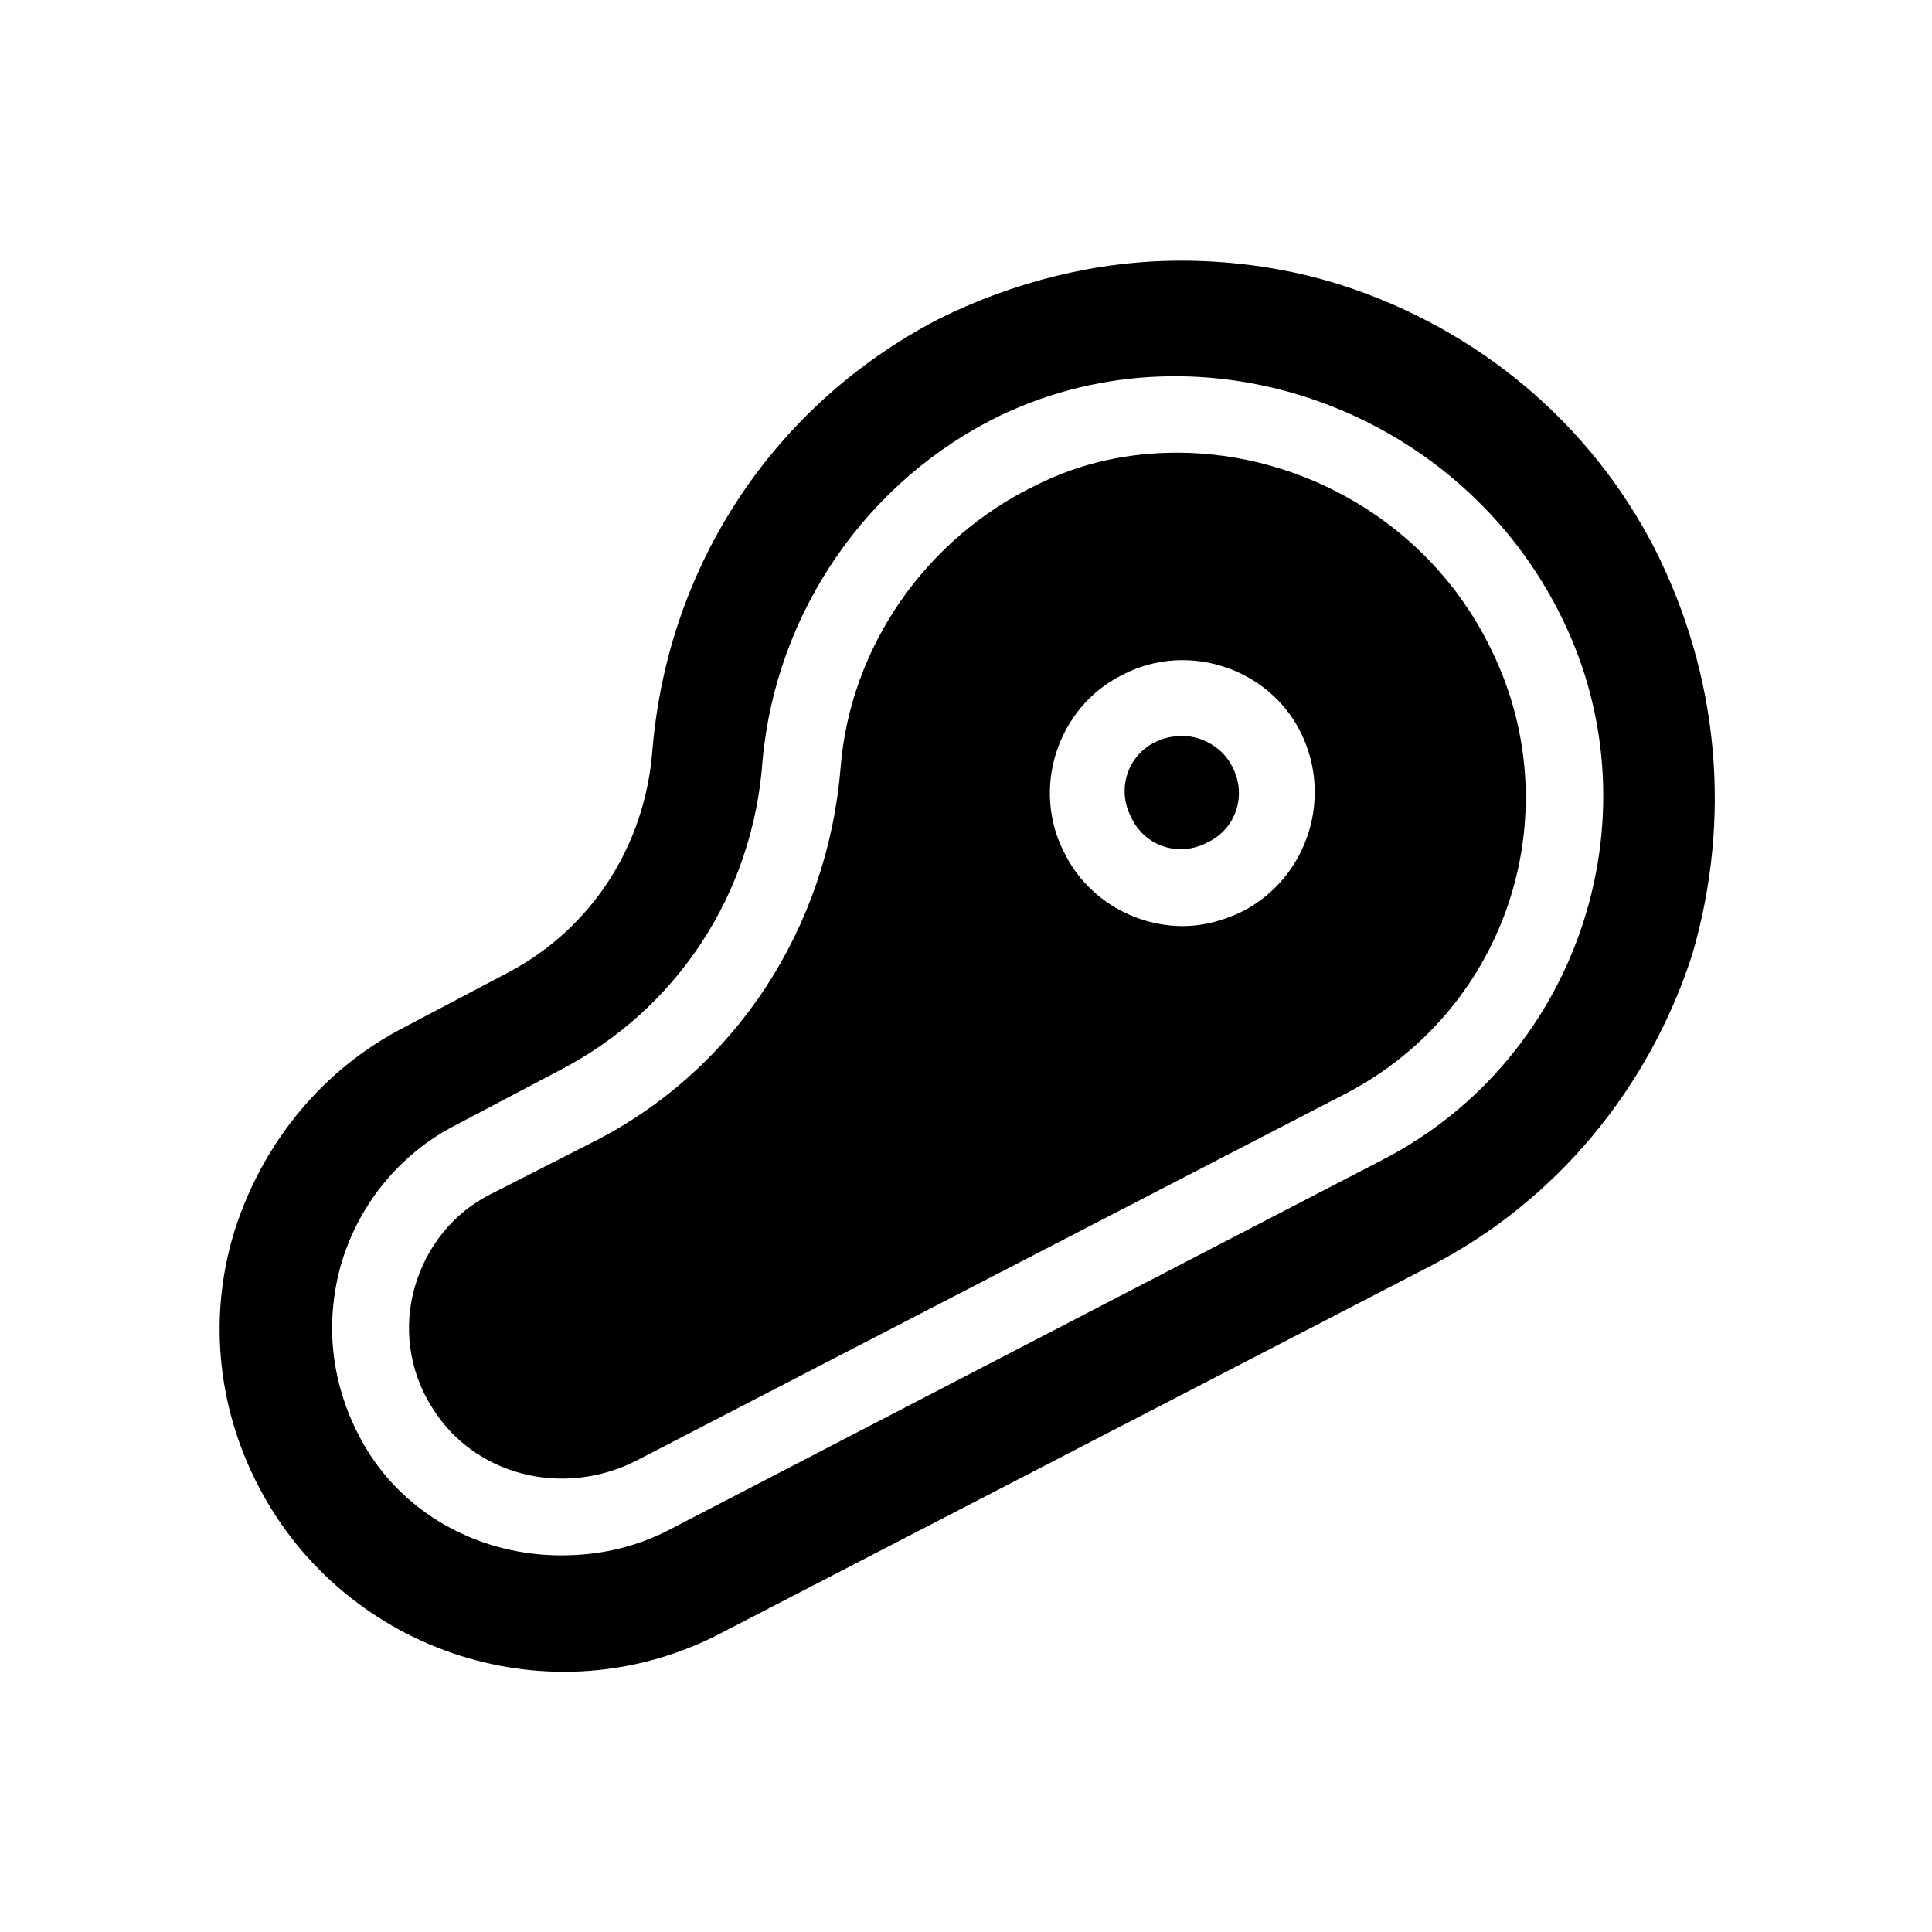
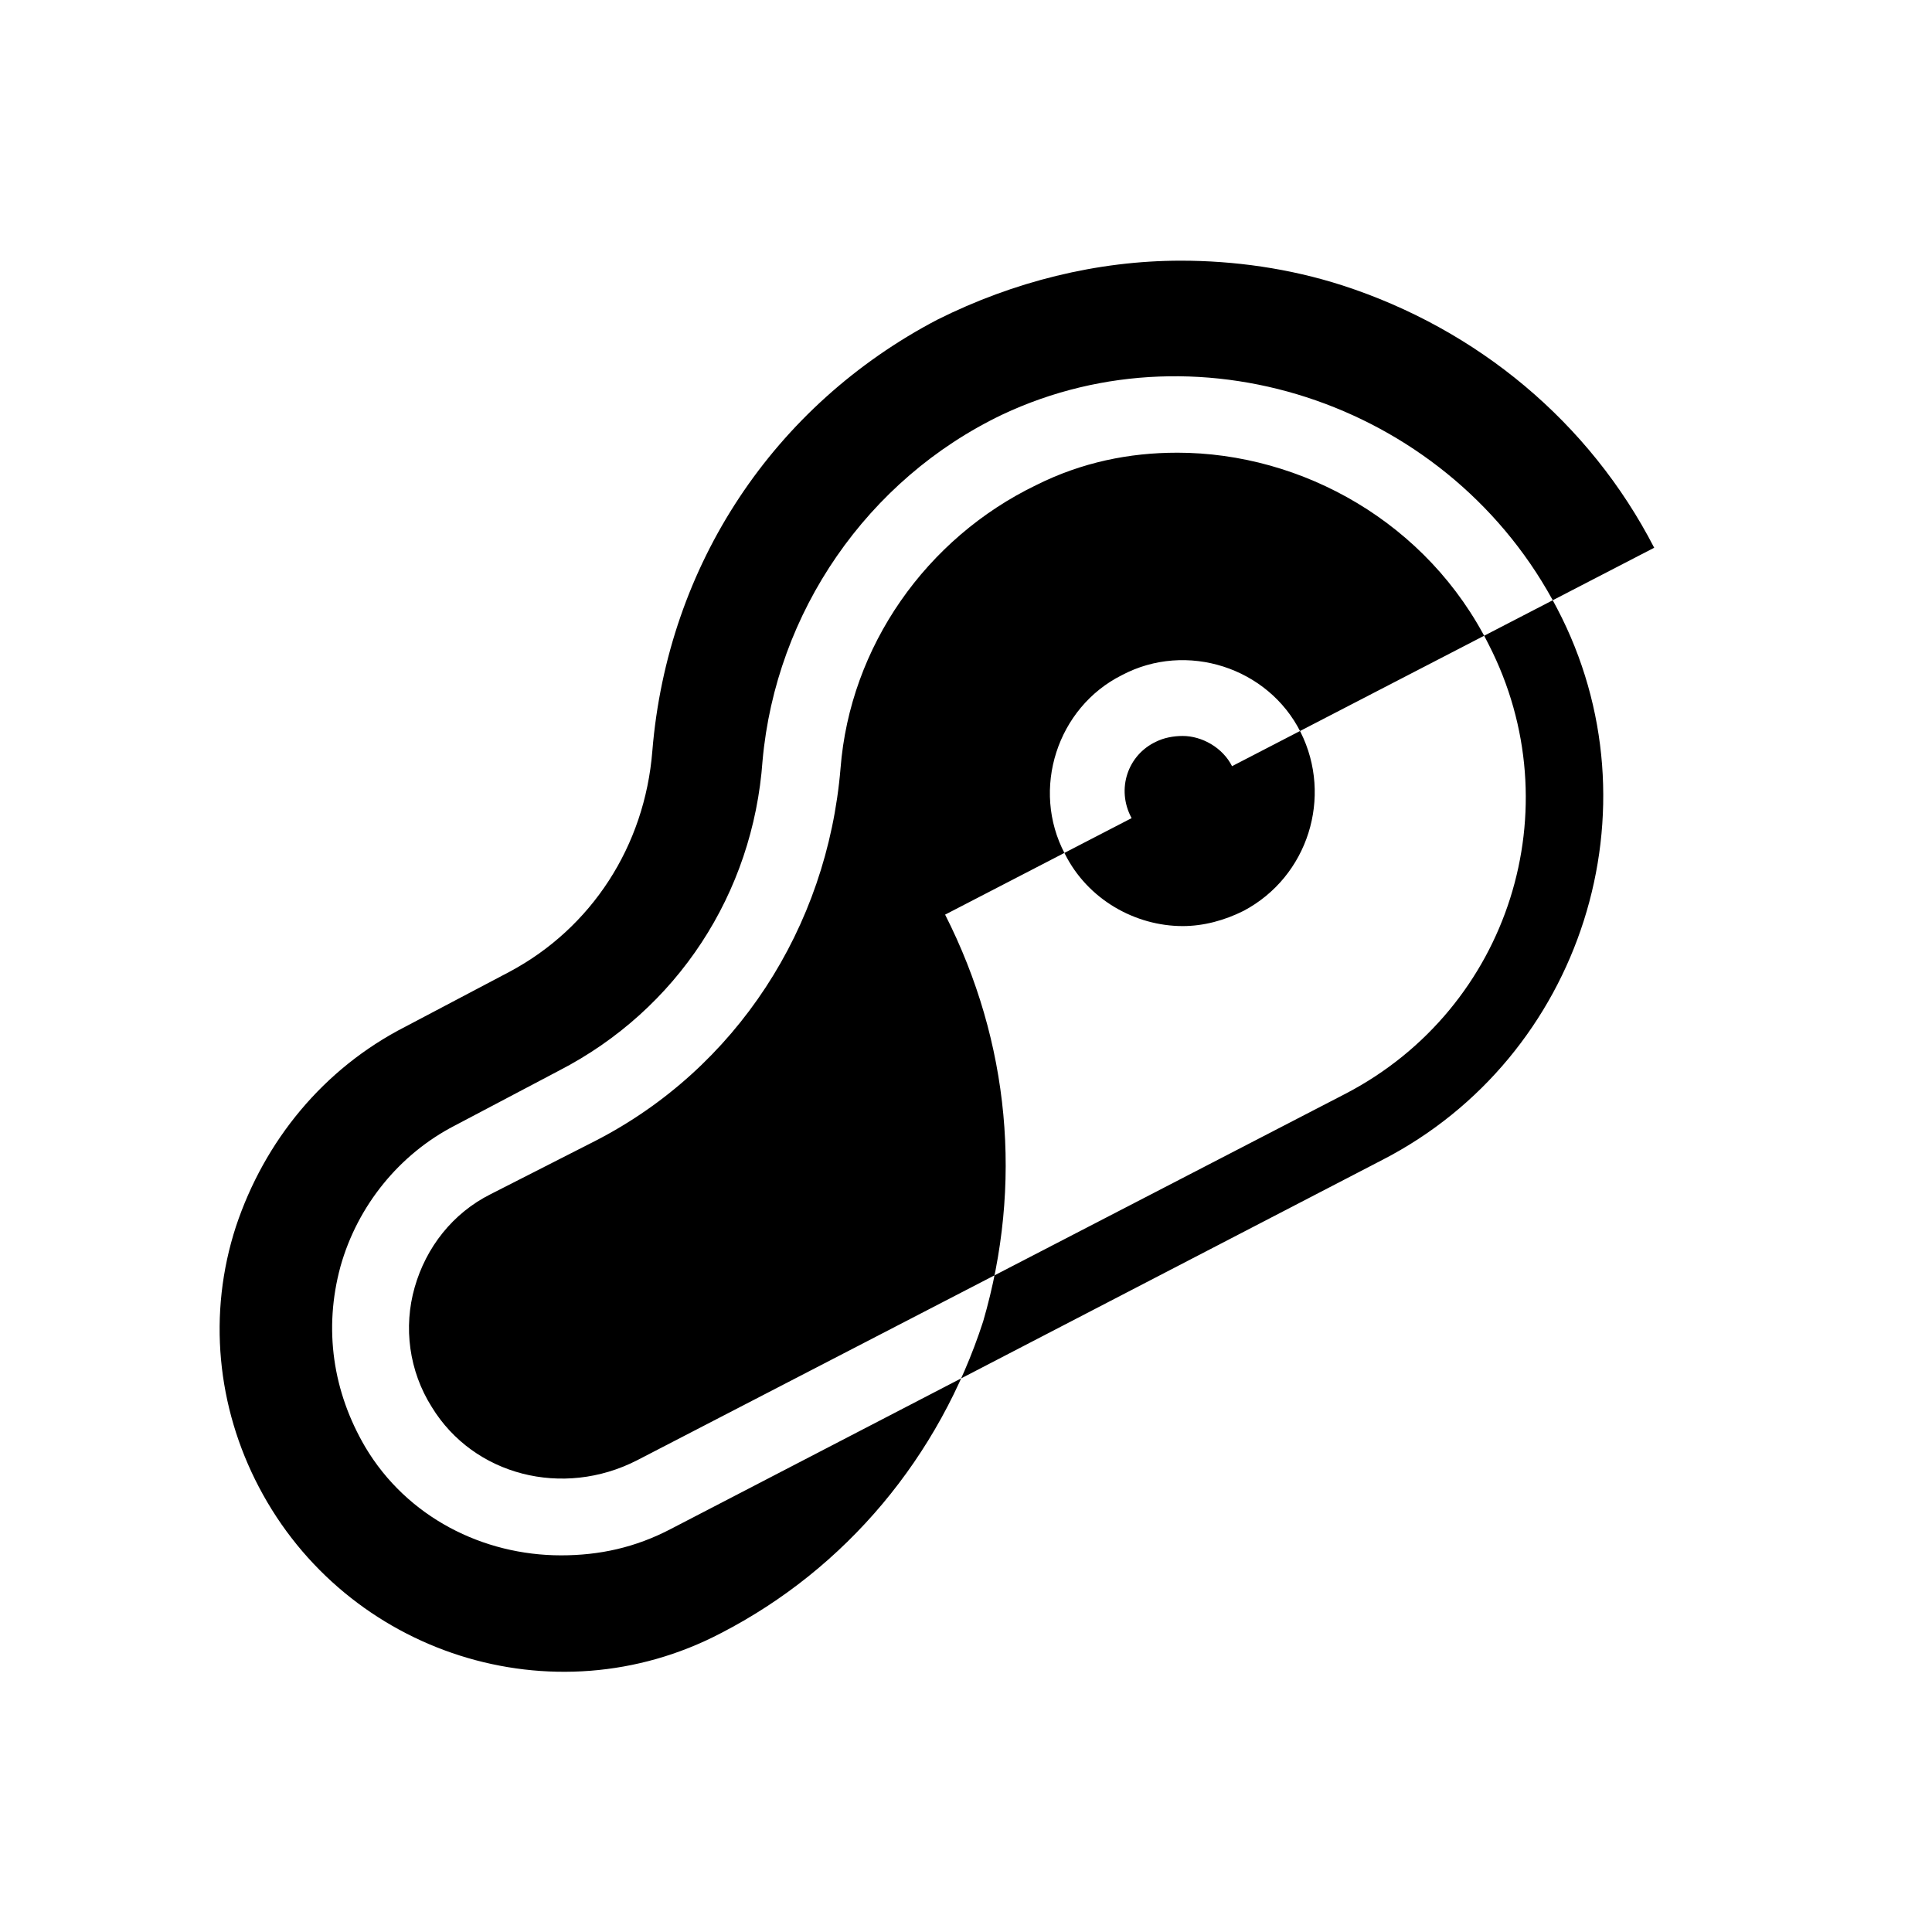
<svg xmlns="http://www.w3.org/2000/svg" fill="#000000" width="800px" height="800px" version="1.1" viewBox="144 144 512 512">
-   <path d="m582.38 289.16c-17.129-33.25-46.855-57.938-82.625-69.527-14.105-4.535-28.719-6.551-42.824-6.551-22.168 0-44.336 5.543-64.488 15.617-43.328 22.672-71.539 64.992-75.57 114.36-2.016 25.191-16.121 46.855-37.785 58.441l-27.711 14.609c-21.664 11.082-37.281 30.23-44.84 52.898-7.559 23.176-5.039 47.863 6.047 69.023 23.176 44.336 78.09 61.969 122.43 38.793l187.92-97.234c33.25-17.129 57.938-46.855 69.527-82.625 10.578-36.266 7.051-74.055-10.078-107.81zm-72.047 162.23-188.43 97.738c-9.574 5.039-19.145 7.055-29.223 7.055-20.656 0-40.809-10.078-51.891-28.719-8.566-14.609-11.082-31.234-6.551-47.863 4.535-16.121 15.617-29.727 30.23-37.281l27.711-14.609c31.234-16.121 51.387-46.855 53.906-82.121 3.527-39.297 27.711-74.562 63.48-91.691 53.402-25.191 119.4-2.016 147.11 51.387 27.711 52.902 6.551 118.9-46.352 146.11zm-54.41-187.42c-12.594 0-25.191 2.519-37.281 8.566-29.223 14.105-49.375 42.824-51.891 75.066-3.527 42.32-27.711 79.602-64.992 98.746l-27.711 14.109c-10.078 5.039-17.129 14.105-20.152 24.688-3.023 10.578-1.512 22.168 4.535 31.738 11.082 18.137 34.762 24.184 54.41 14.105l187.92-97.234c43.328-22.672 59.953-75.57 37.785-118.9-16.121-32.246-49.375-50.887-82.625-50.887zm17.633 121.42c-5.039 2.519-10.578 4.031-16.121 4.031-12.594 0-25.191-7.055-31.234-19.145-9.07-17.129-2.016-38.793 15.113-47.359 17.129-9.07 38.793-2.016 47.359 15.113 8.562 17.133 2.012 38.293-15.117 47.359zm-3.023-38.289c4.031 7.559 1.008 16.625-6.551 20.152-7.559 4.031-16.625 1.008-20.152-6.551-4.031-7.559-1.008-16.625 6.551-20.152 2.016-1.008 4.535-1.512 7.055-1.512 5.039 0.004 10.578 3.023 13.098 8.062z" />
+   <path d="m582.38 289.16c-17.129-33.25-46.855-57.938-82.625-69.527-14.105-4.535-28.719-6.551-42.824-6.551-22.168 0-44.336 5.543-64.488 15.617-43.328 22.672-71.539 64.992-75.57 114.36-2.016 25.191-16.121 46.855-37.785 58.441l-27.711 14.609c-21.664 11.082-37.281 30.23-44.84 52.898-7.559 23.176-5.039 47.863 6.047 69.023 23.176 44.336 78.09 61.969 122.43 38.793c33.25-17.129 57.938-46.855 69.527-82.625 10.578-36.266 7.051-74.055-10.078-107.81zm-72.047 162.23-188.43 97.738c-9.574 5.039-19.145 7.055-29.223 7.055-20.656 0-40.809-10.078-51.891-28.719-8.566-14.609-11.082-31.234-6.551-47.863 4.535-16.121 15.617-29.727 30.23-37.281l27.711-14.609c31.234-16.121 51.387-46.855 53.906-82.121 3.527-39.297 27.711-74.562 63.48-91.691 53.402-25.191 119.4-2.016 147.11 51.387 27.711 52.902 6.551 118.9-46.352 146.11zm-54.41-187.42c-12.594 0-25.191 2.519-37.281 8.566-29.223 14.105-49.375 42.824-51.891 75.066-3.527 42.32-27.711 79.602-64.992 98.746l-27.711 14.109c-10.078 5.039-17.129 14.105-20.152 24.688-3.023 10.578-1.512 22.168 4.535 31.738 11.082 18.137 34.762 24.184 54.41 14.105l187.92-97.234c43.328-22.672 59.953-75.57 37.785-118.9-16.121-32.246-49.375-50.887-82.625-50.887zm17.633 121.42c-5.039 2.519-10.578 4.031-16.121 4.031-12.594 0-25.191-7.055-31.234-19.145-9.07-17.129-2.016-38.793 15.113-47.359 17.129-9.07 38.793-2.016 47.359 15.113 8.562 17.133 2.012 38.293-15.117 47.359zm-3.023-38.289c4.031 7.559 1.008 16.625-6.551 20.152-7.559 4.031-16.625 1.008-20.152-6.551-4.031-7.559-1.008-16.625 6.551-20.152 2.016-1.008 4.535-1.512 7.055-1.512 5.039 0.004 10.578 3.023 13.098 8.062z" />
</svg>